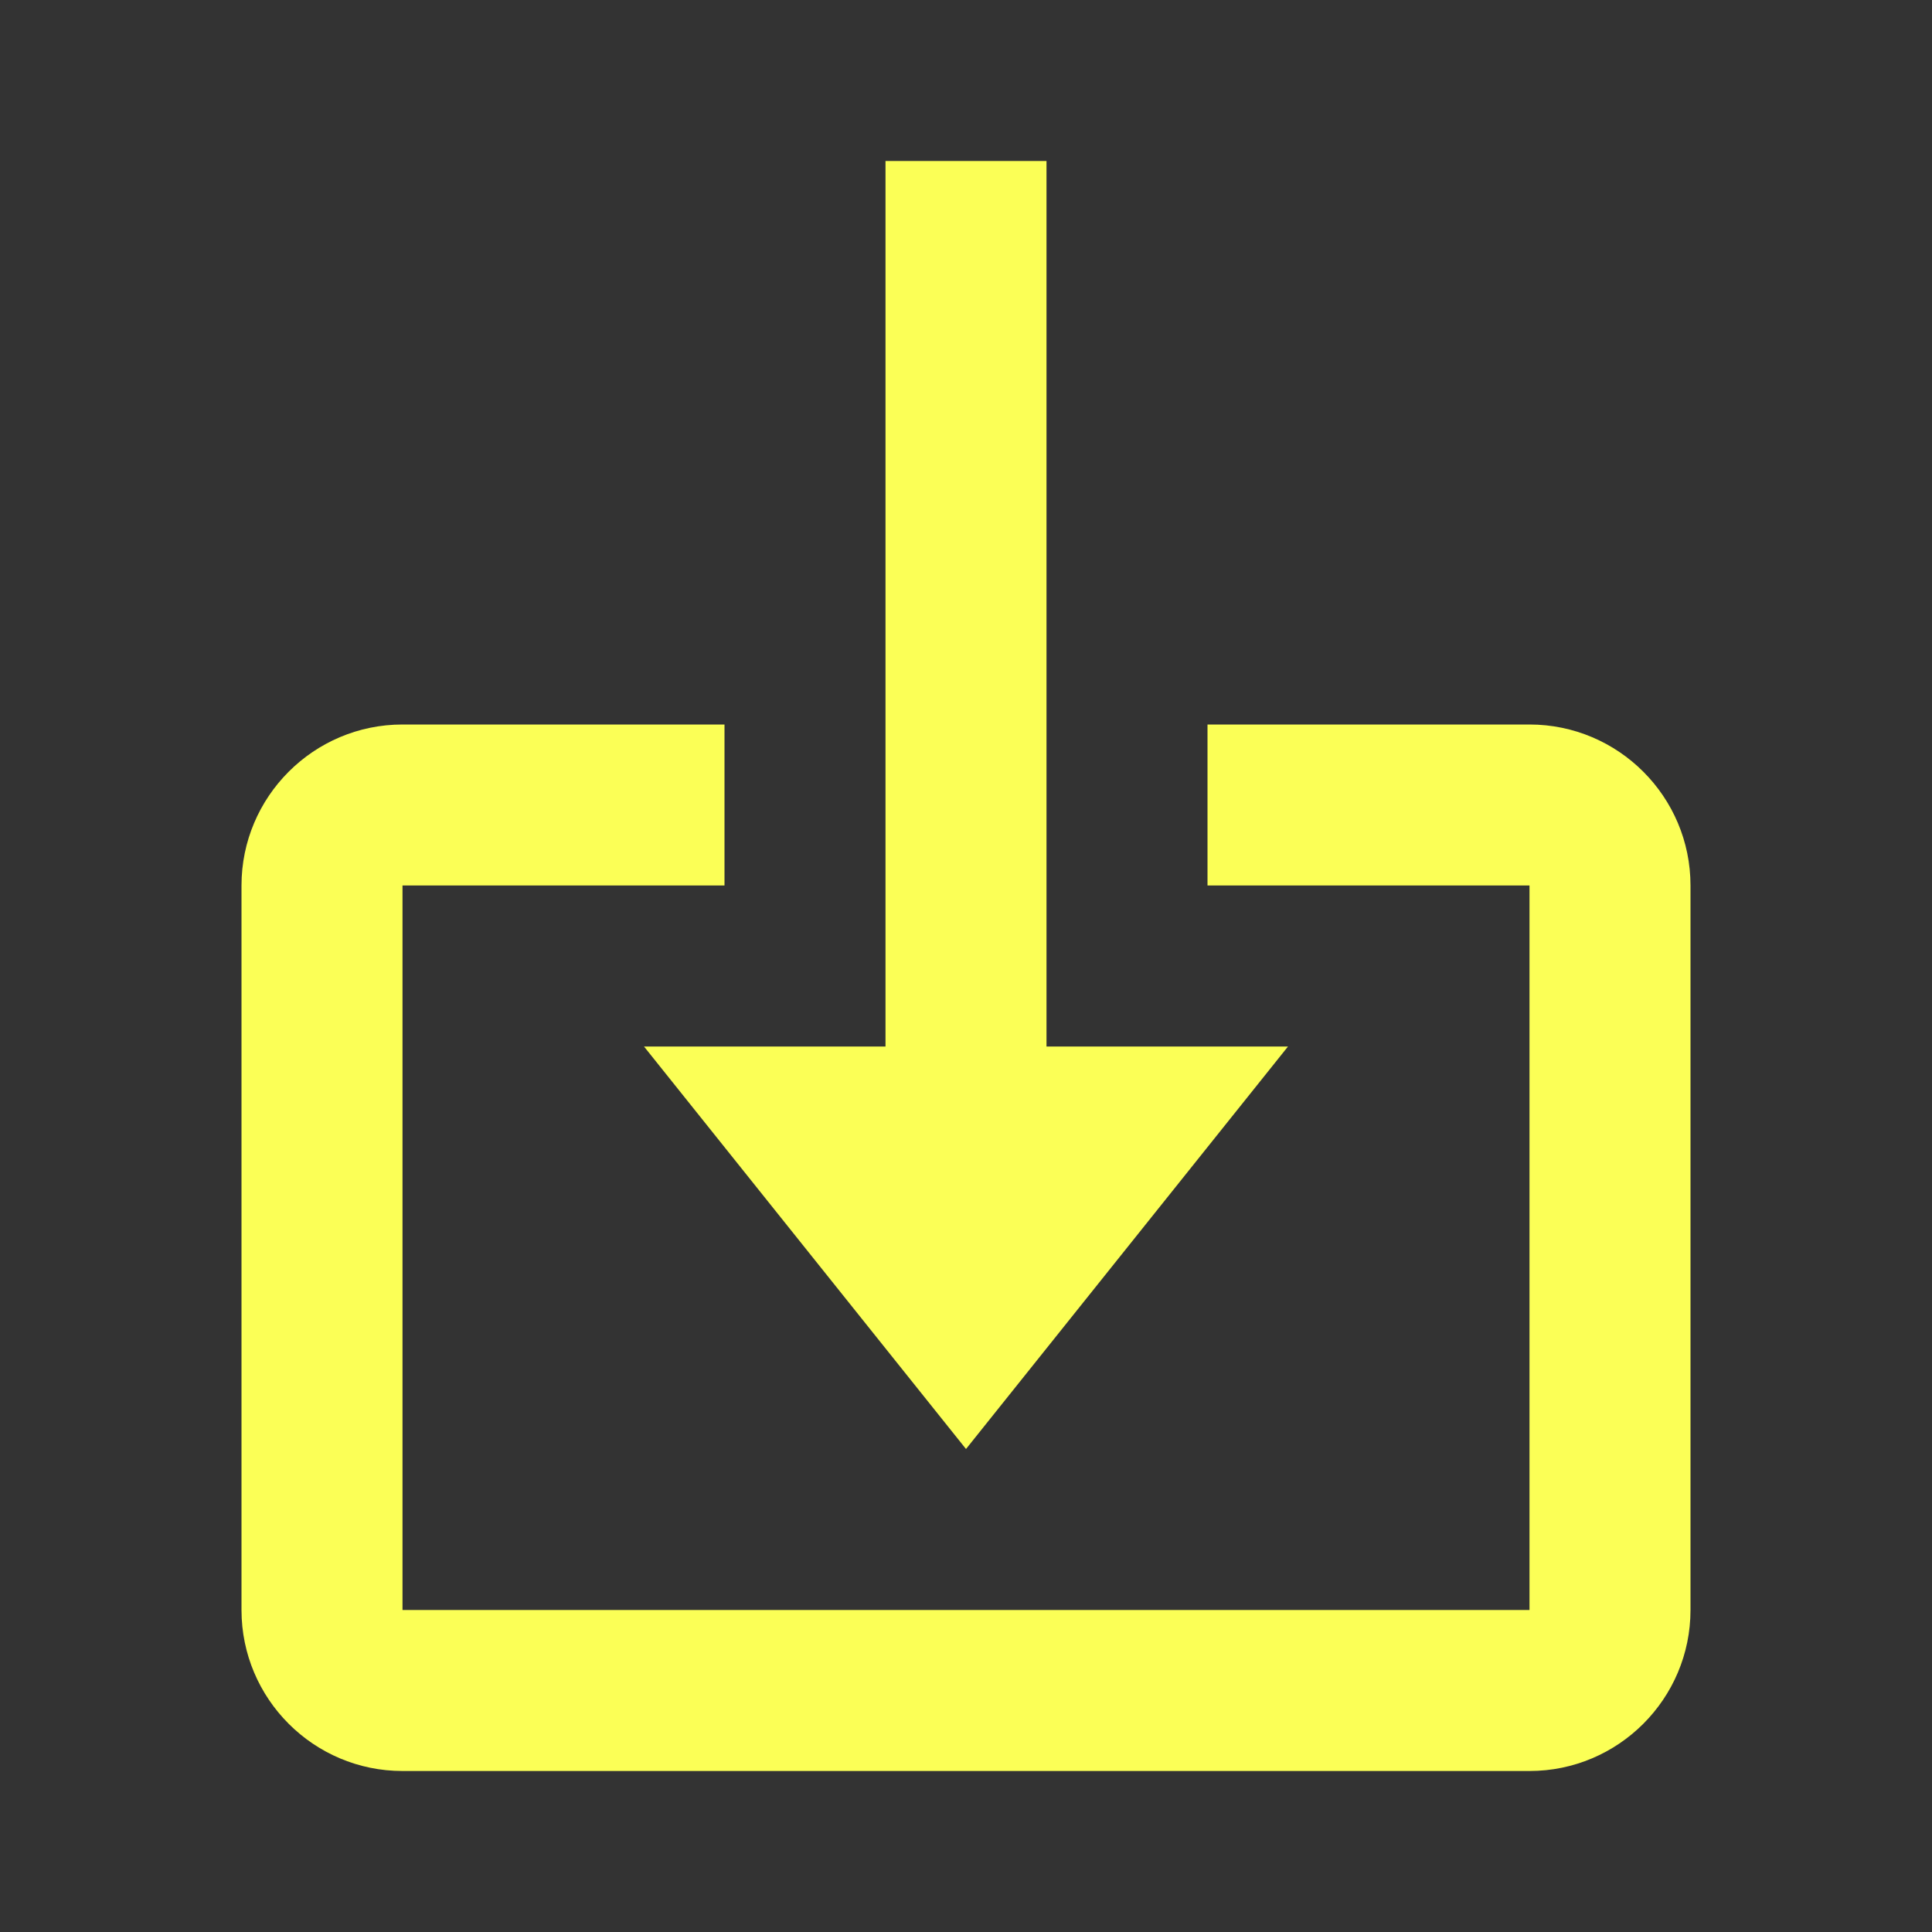
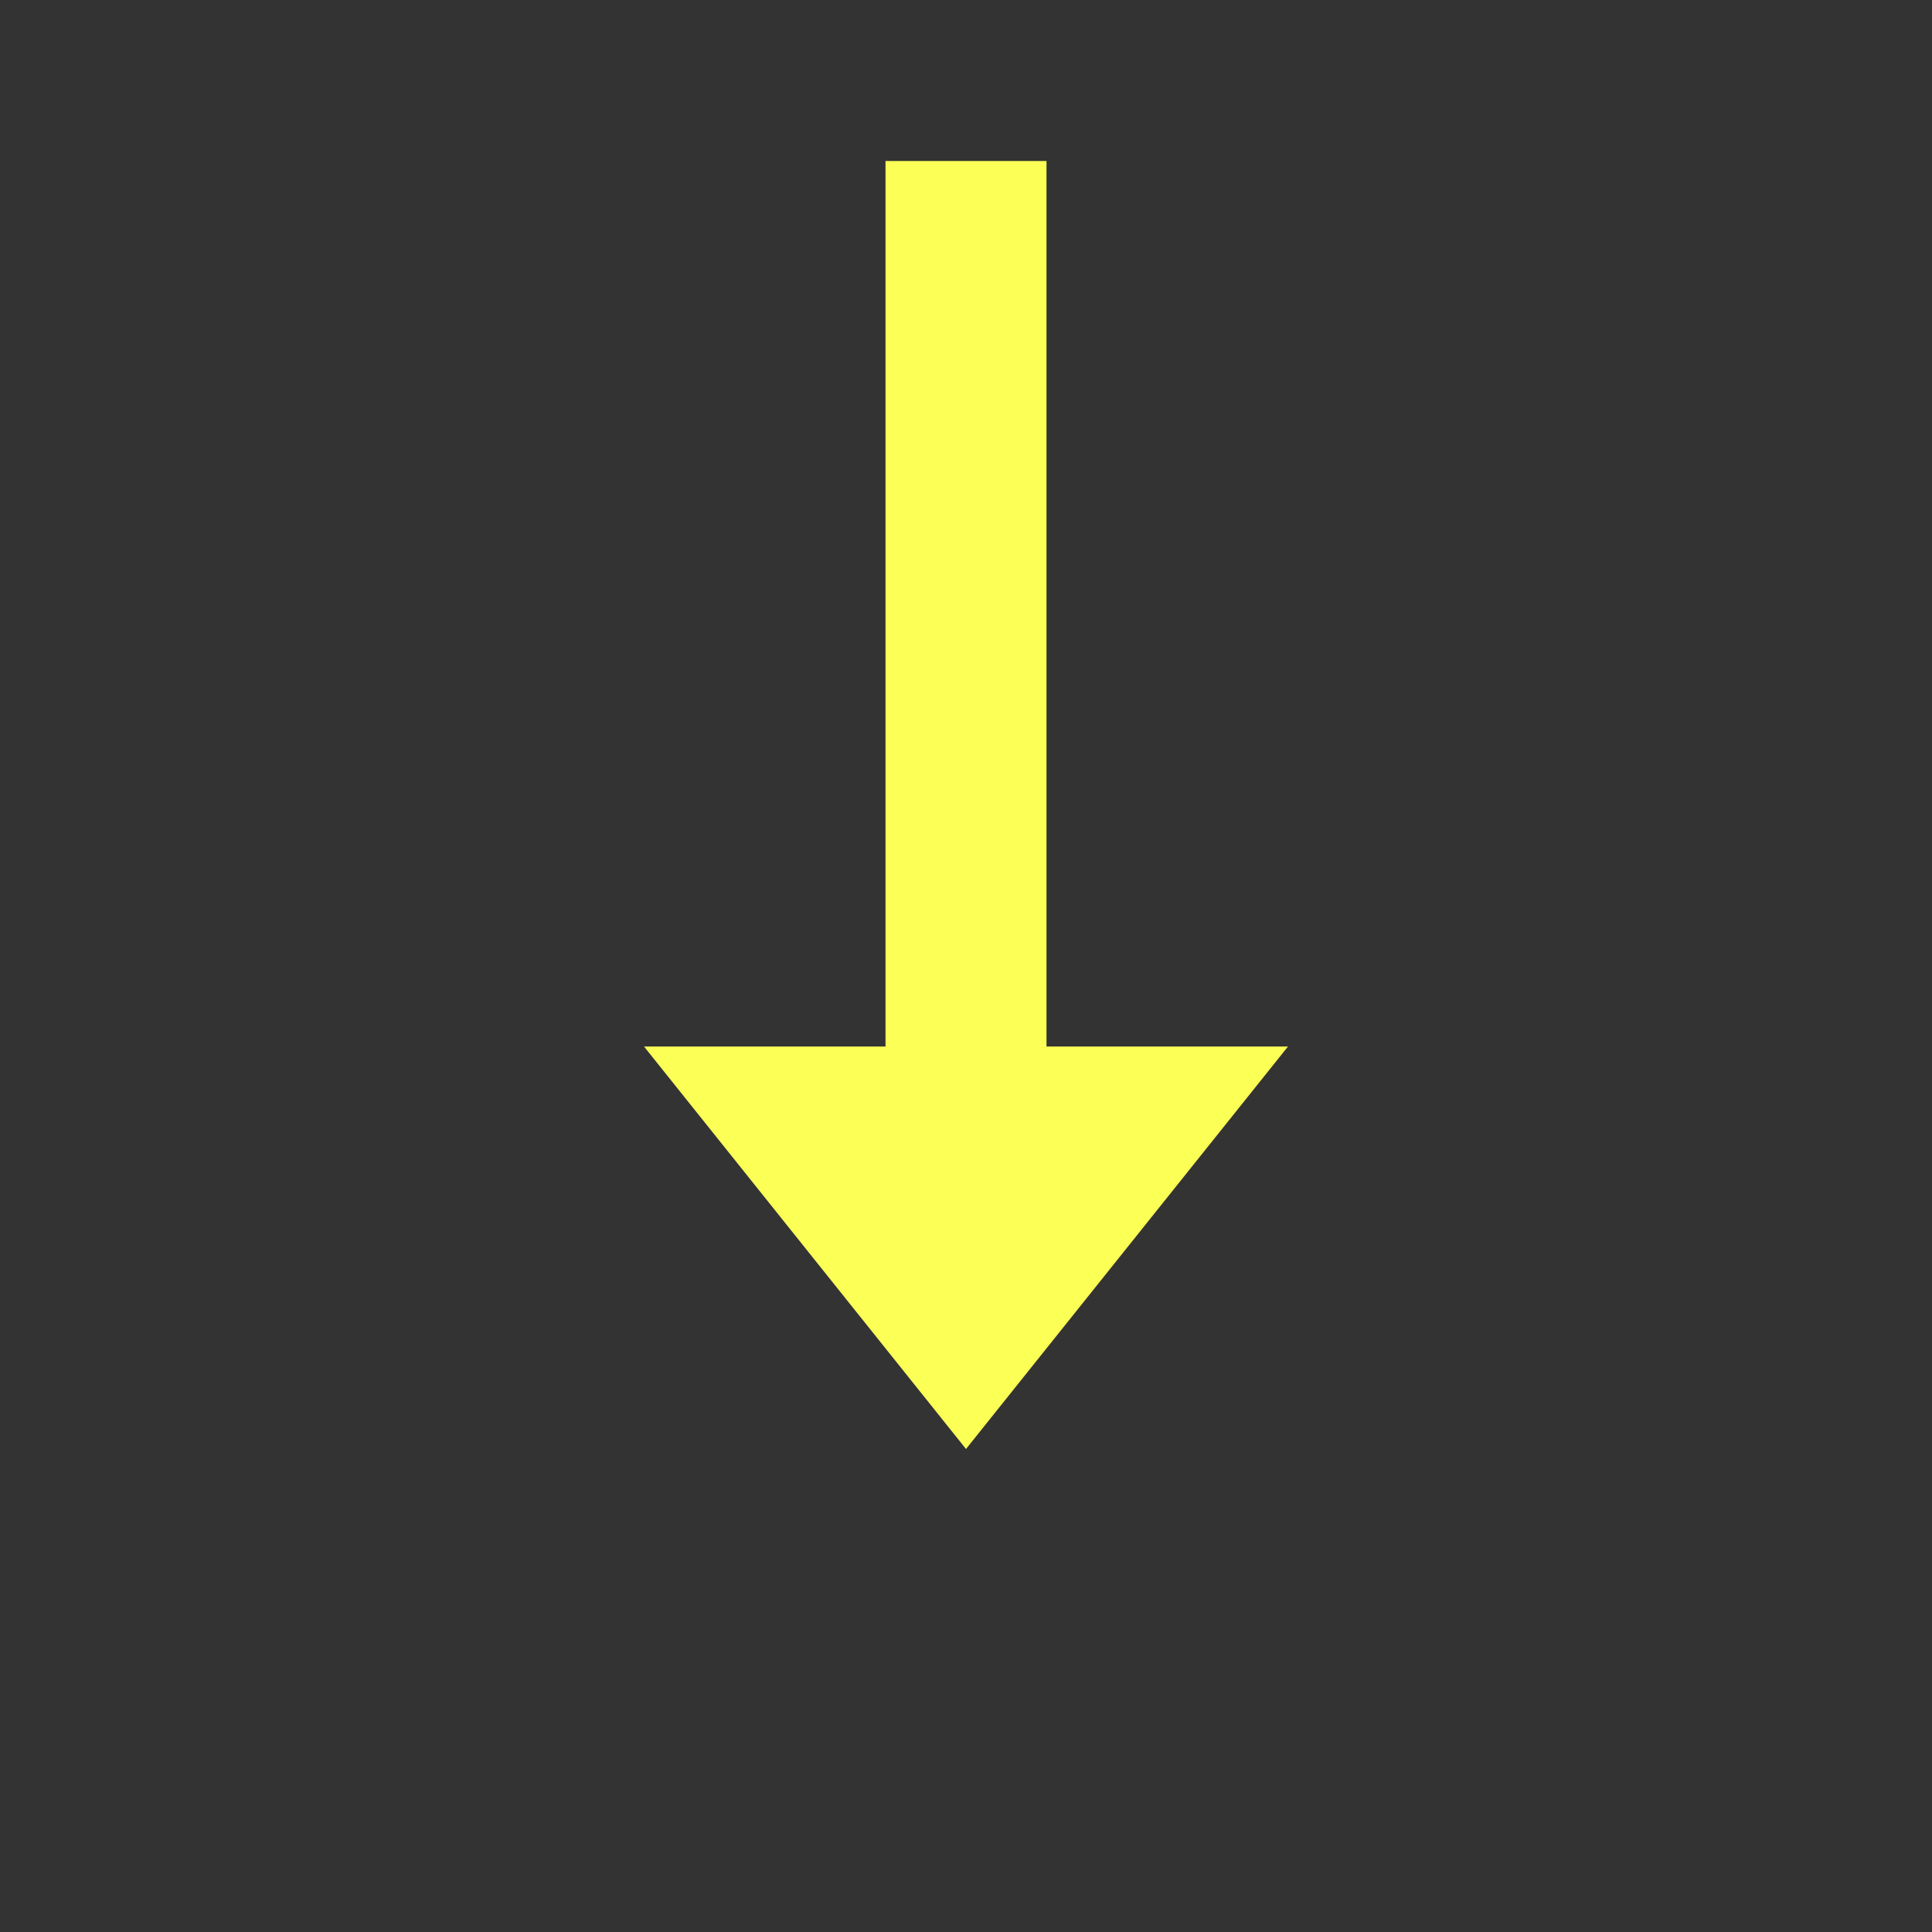
<svg xmlns="http://www.w3.org/2000/svg" width="48" height="48" viewBox="0 0 48 48" fill="#FBFF56">
  <rect x="0" y="0" width="48" height="48" fill="#333333" stroke="none" />
  <path d="M24 36L32 26H26V4H22V26H16L24 36Z" fill="#FBFF56" />
-   <path d="M38 18H30V22H38V40H10V22H18V18H10C7.794 18 6 19.794 6 22V40C6 42.206 7.794 44 10 44H38C40.206 44 42 42.206 42 40V22C42 19.794 40.206 18 38 18Z" fill="#FBFF56" />
</svg>